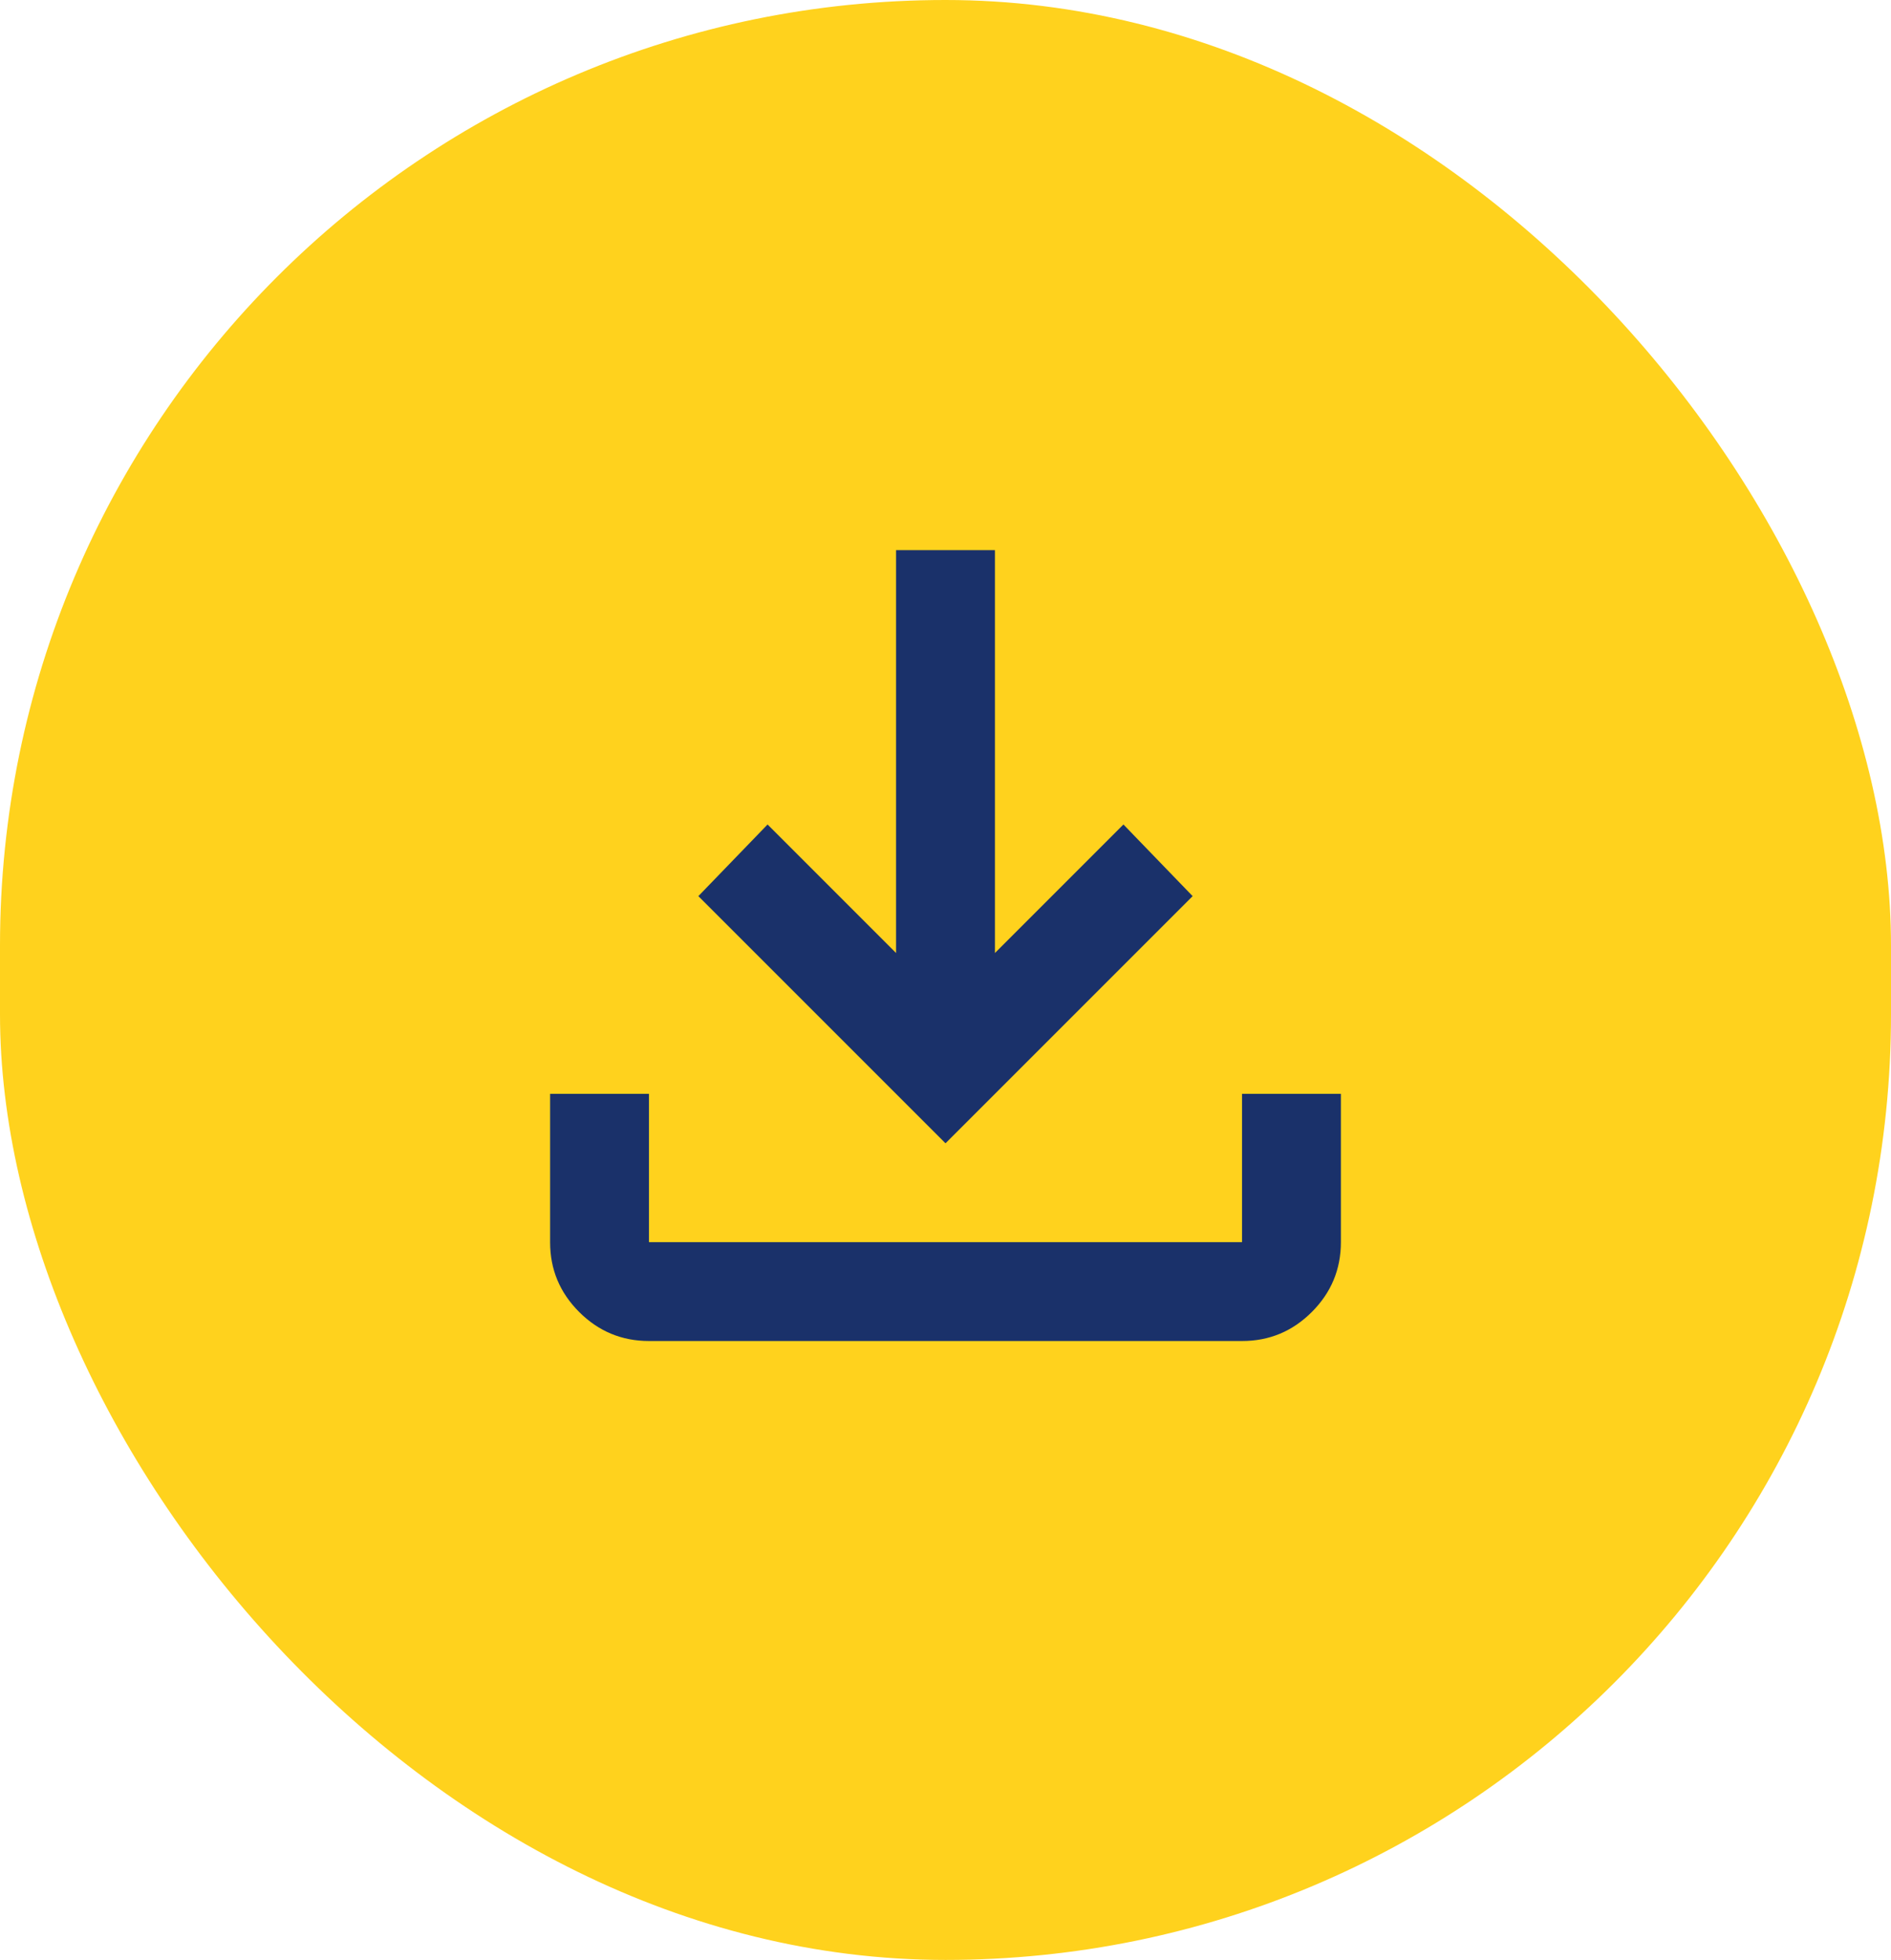
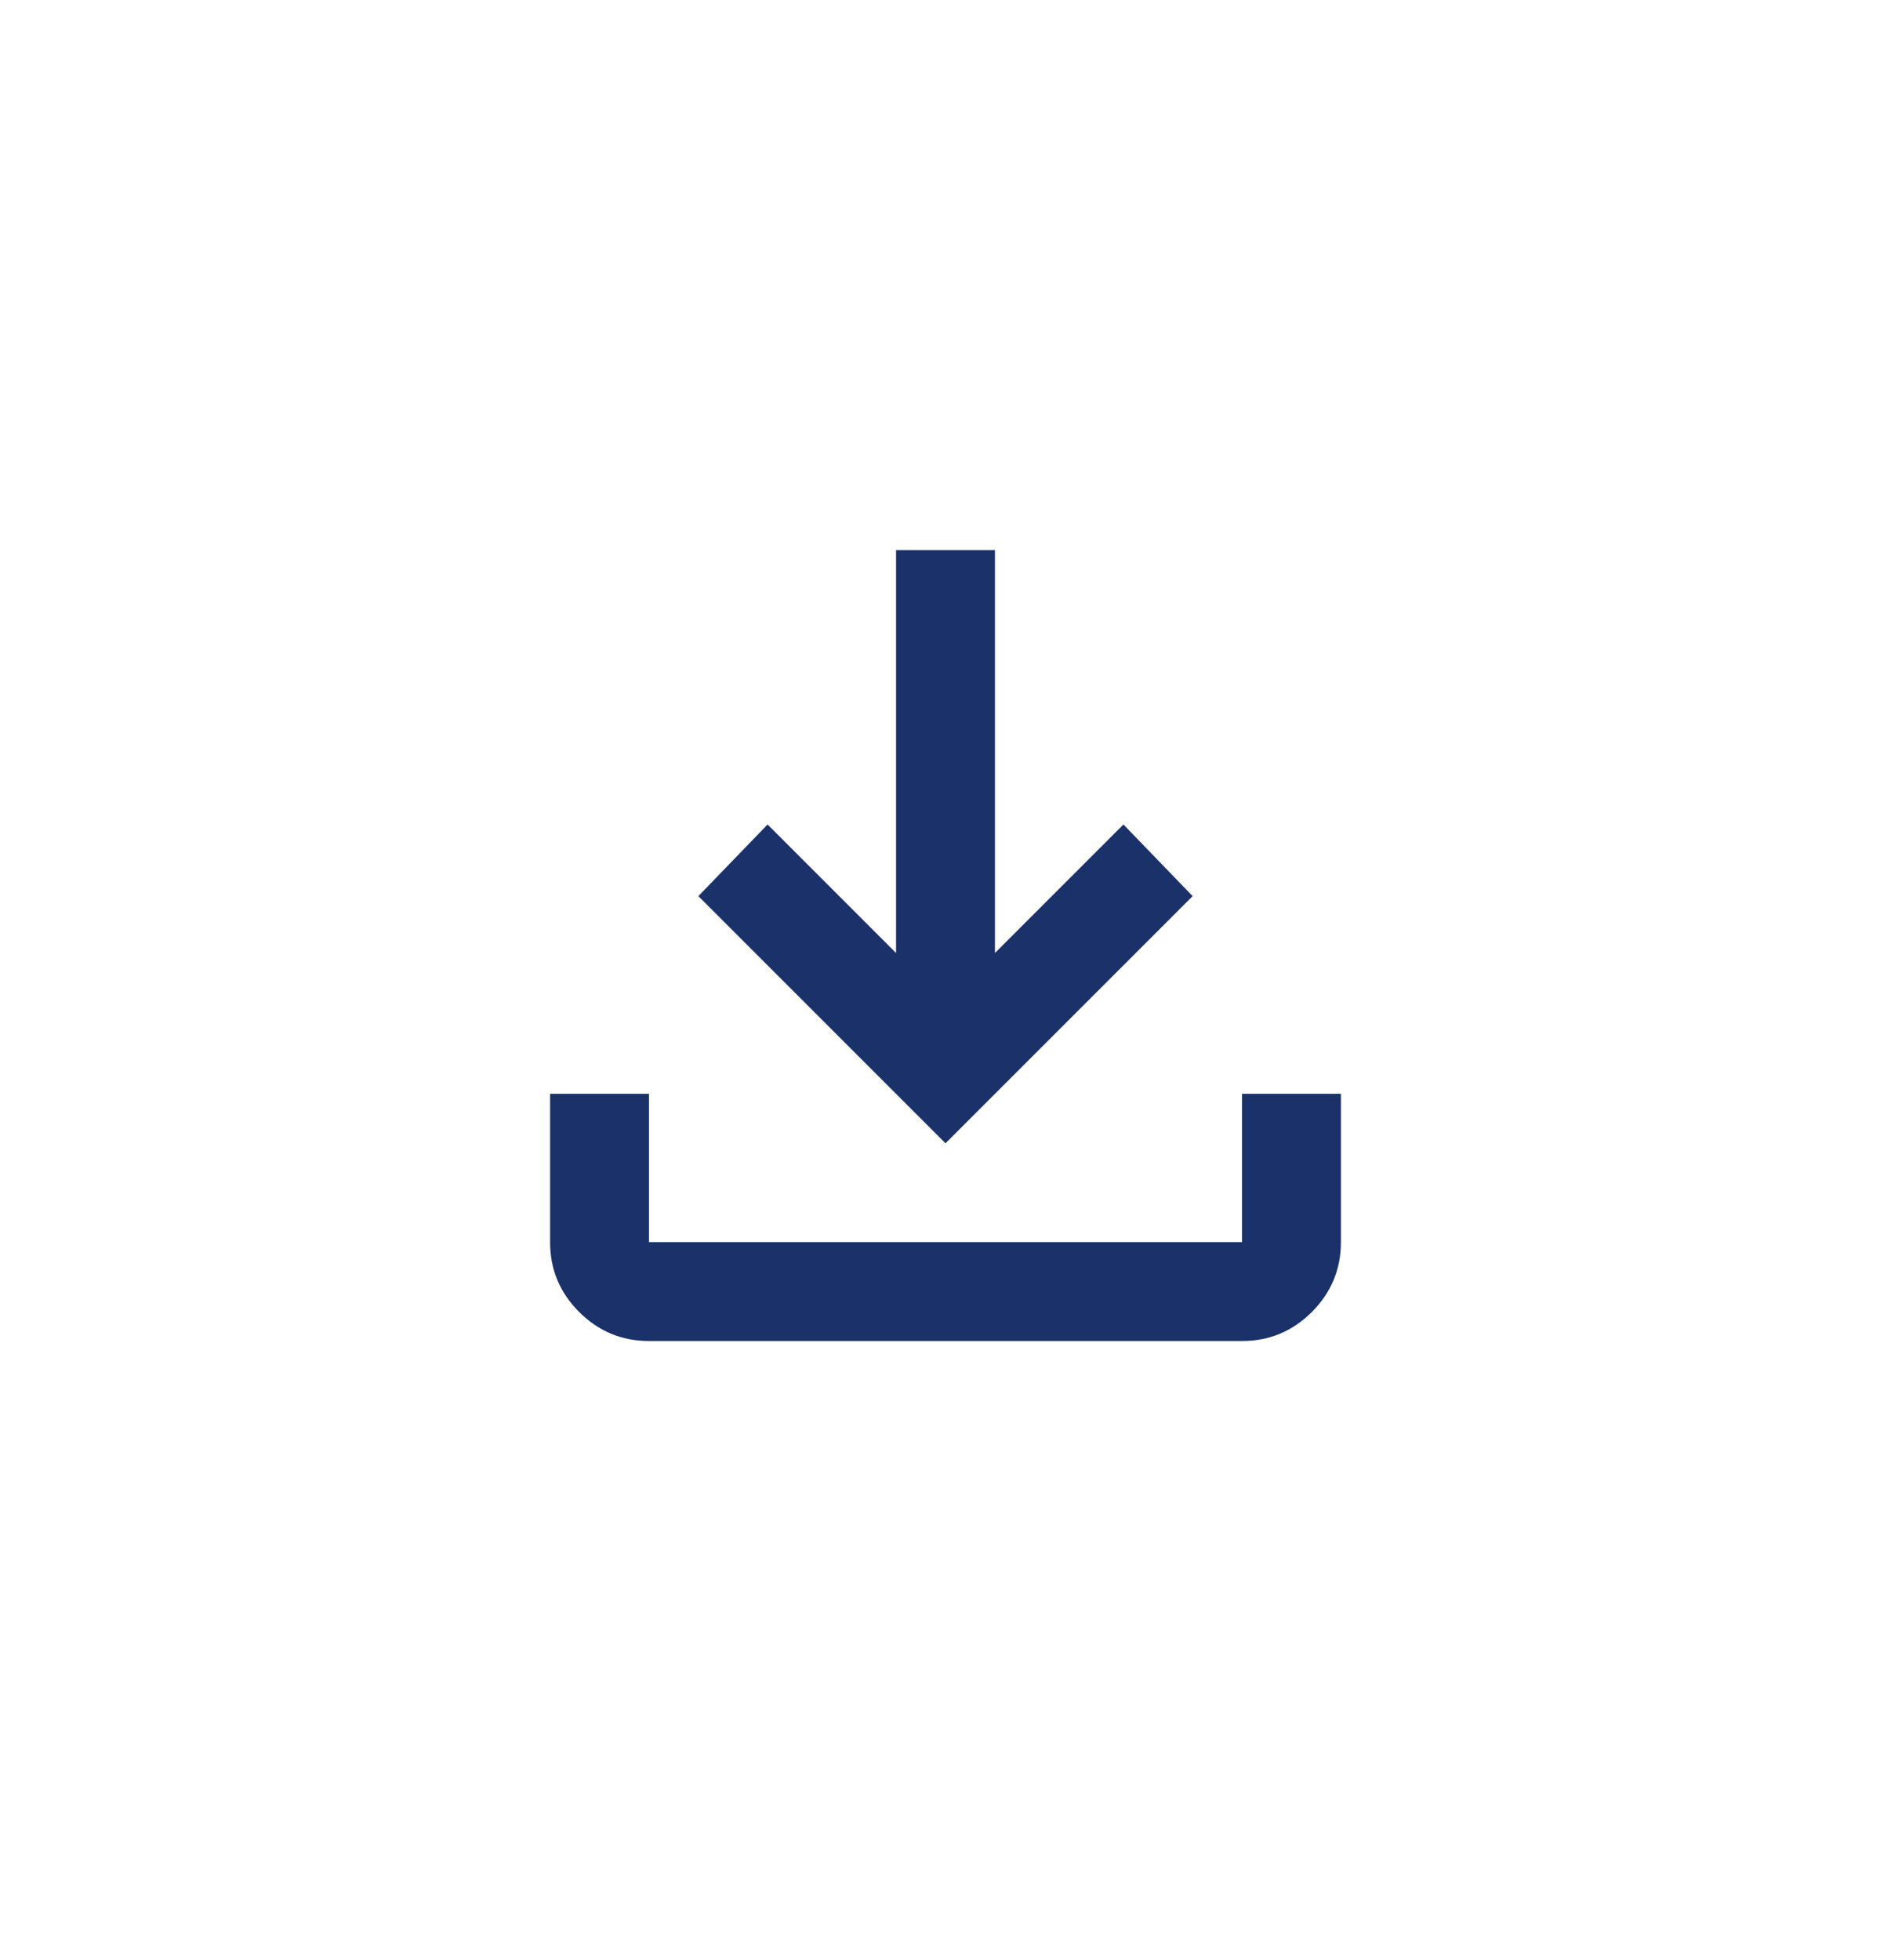
<svg xmlns="http://www.w3.org/2000/svg" width="55" height="57" viewBox="0 0 55 57" fill="none">
-   <rect width="55" height="57" rx="27.5" fill="#FFD21D" />
  <path d="M27.5 33.25L20.312 26.062L22.325 23.978L26.062 27.716V16H28.938V27.716L32.675 23.978L34.688 26.062L27.5 33.25ZM18.875 39C18.084 39 17.407 38.718 16.844 38.155C16.28 37.591 15.999 36.915 16 36.125V31.812H18.875V36.125H36.125V31.812H39V36.125C39 36.916 38.718 37.593 38.155 38.156C37.591 38.72 36.915 39.001 36.125 39H18.875Z" fill="#1A316A" />
</svg>